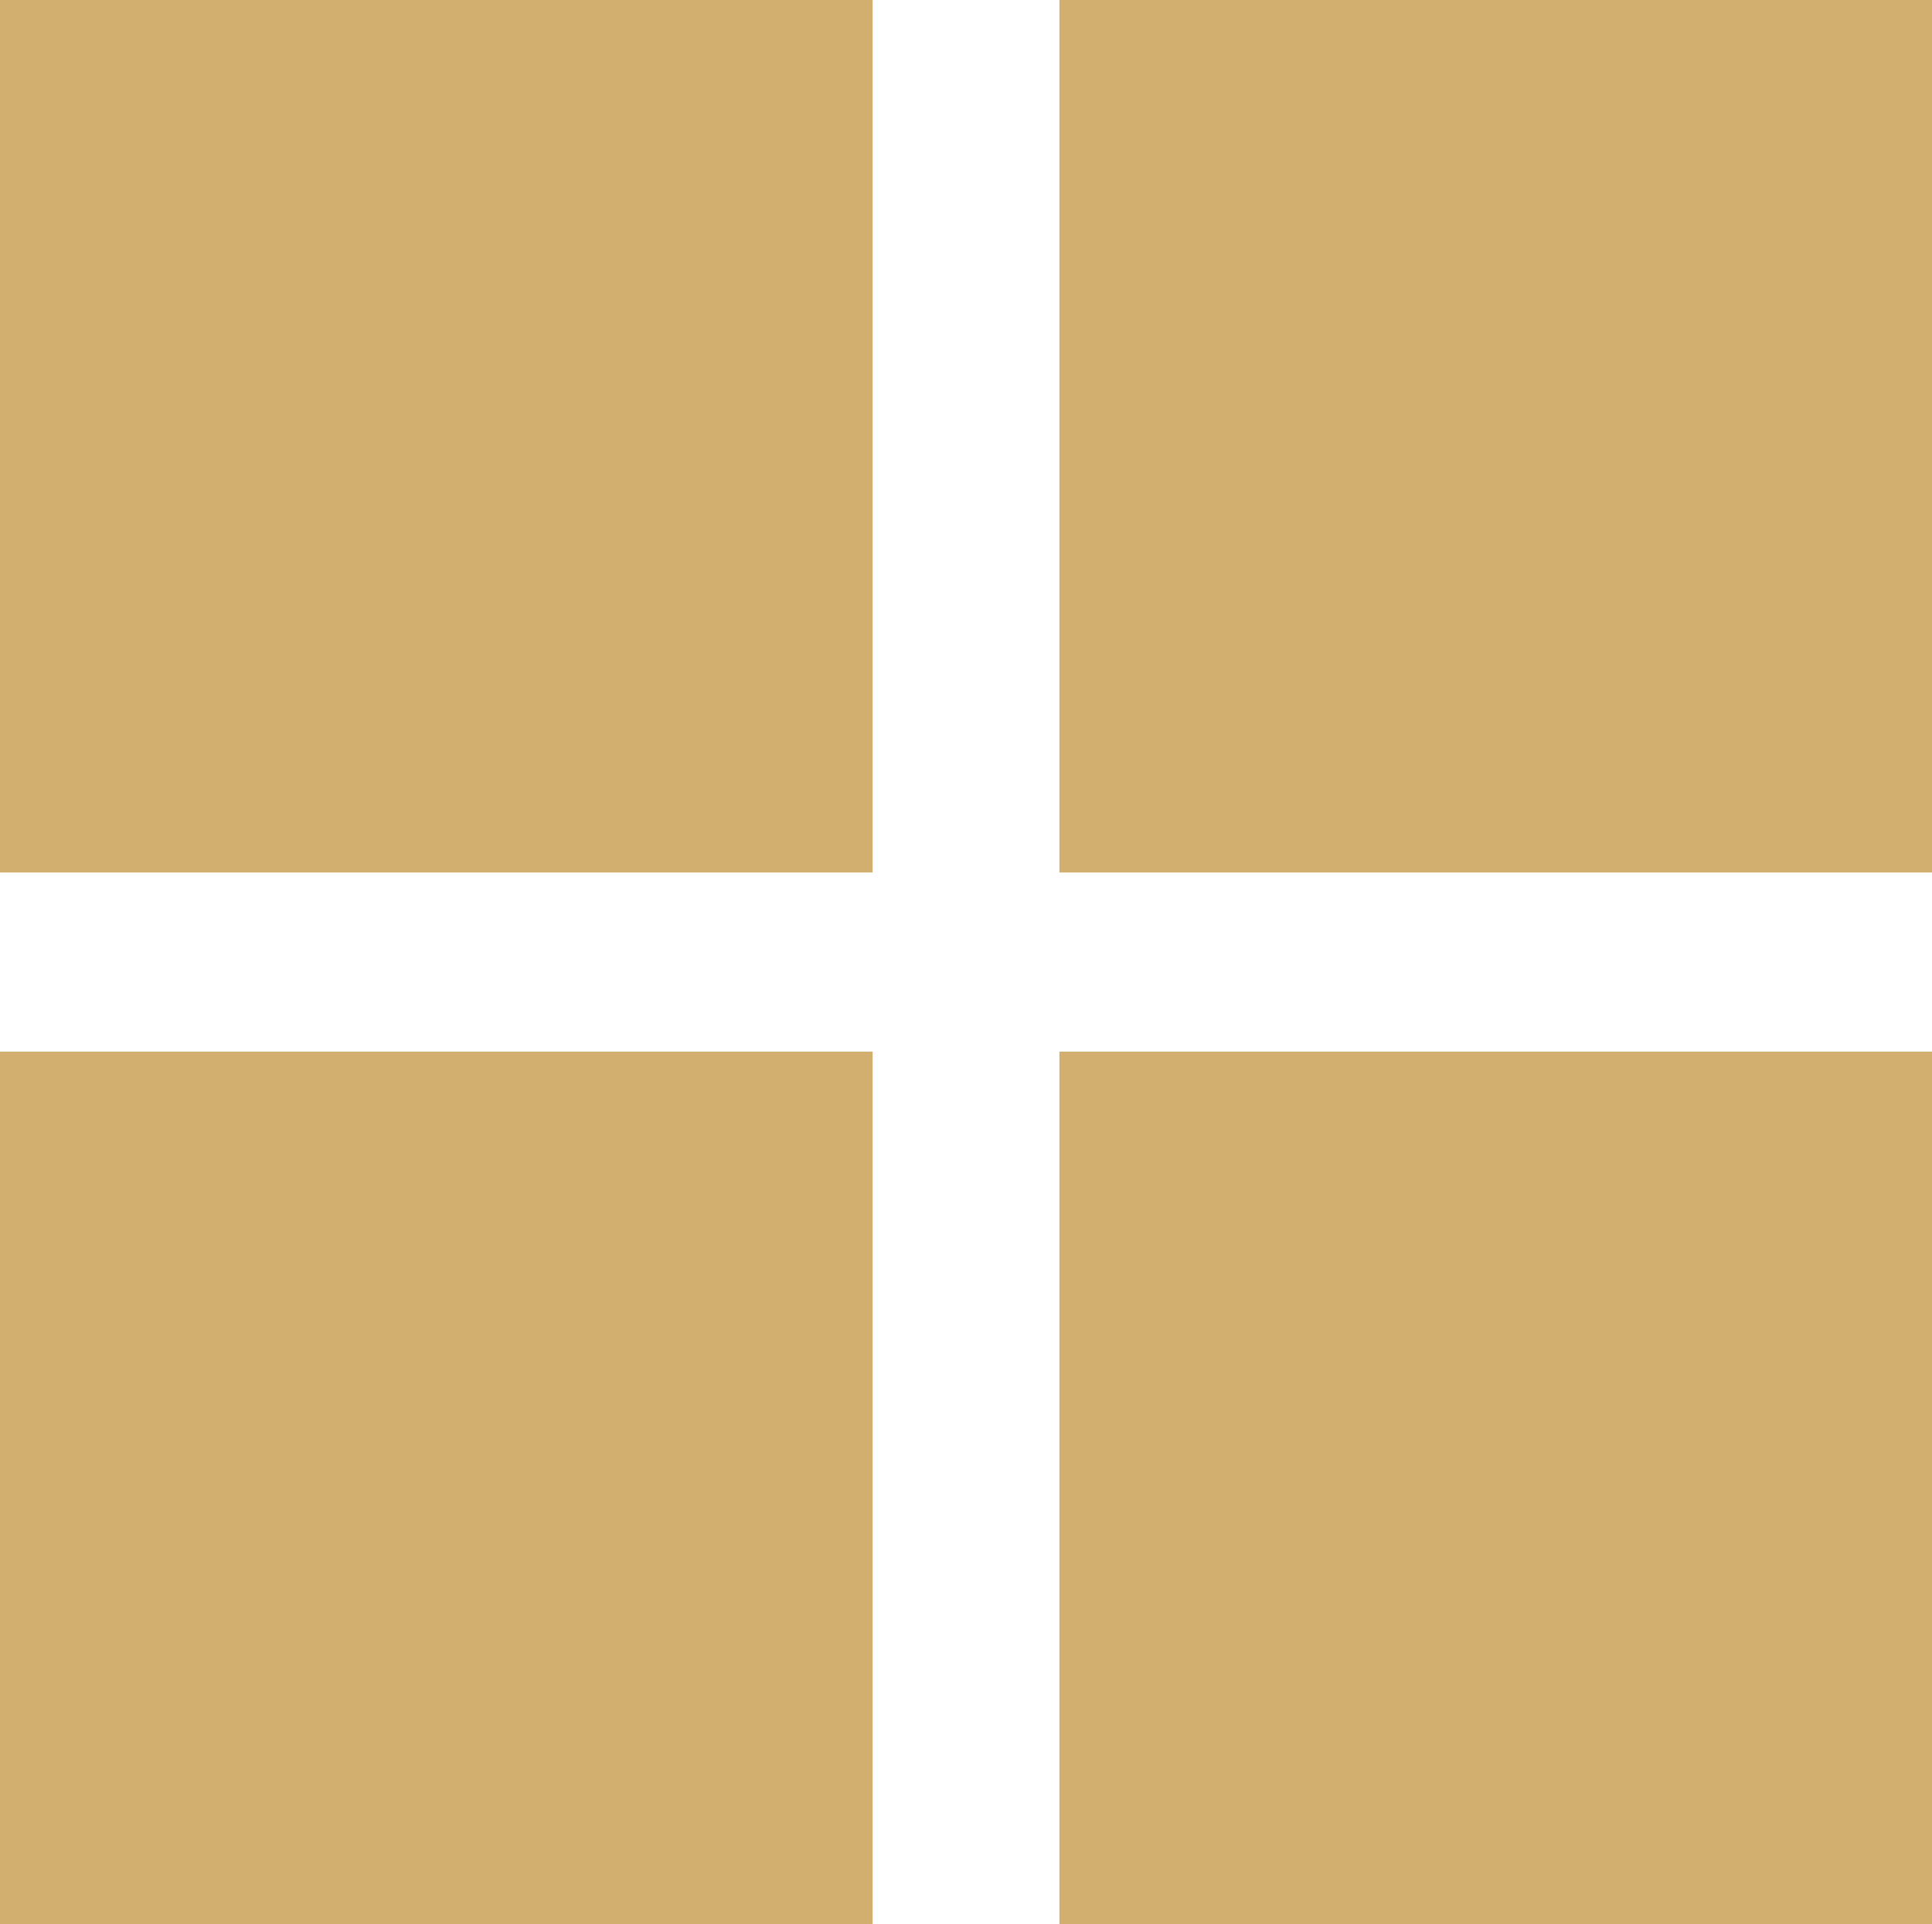
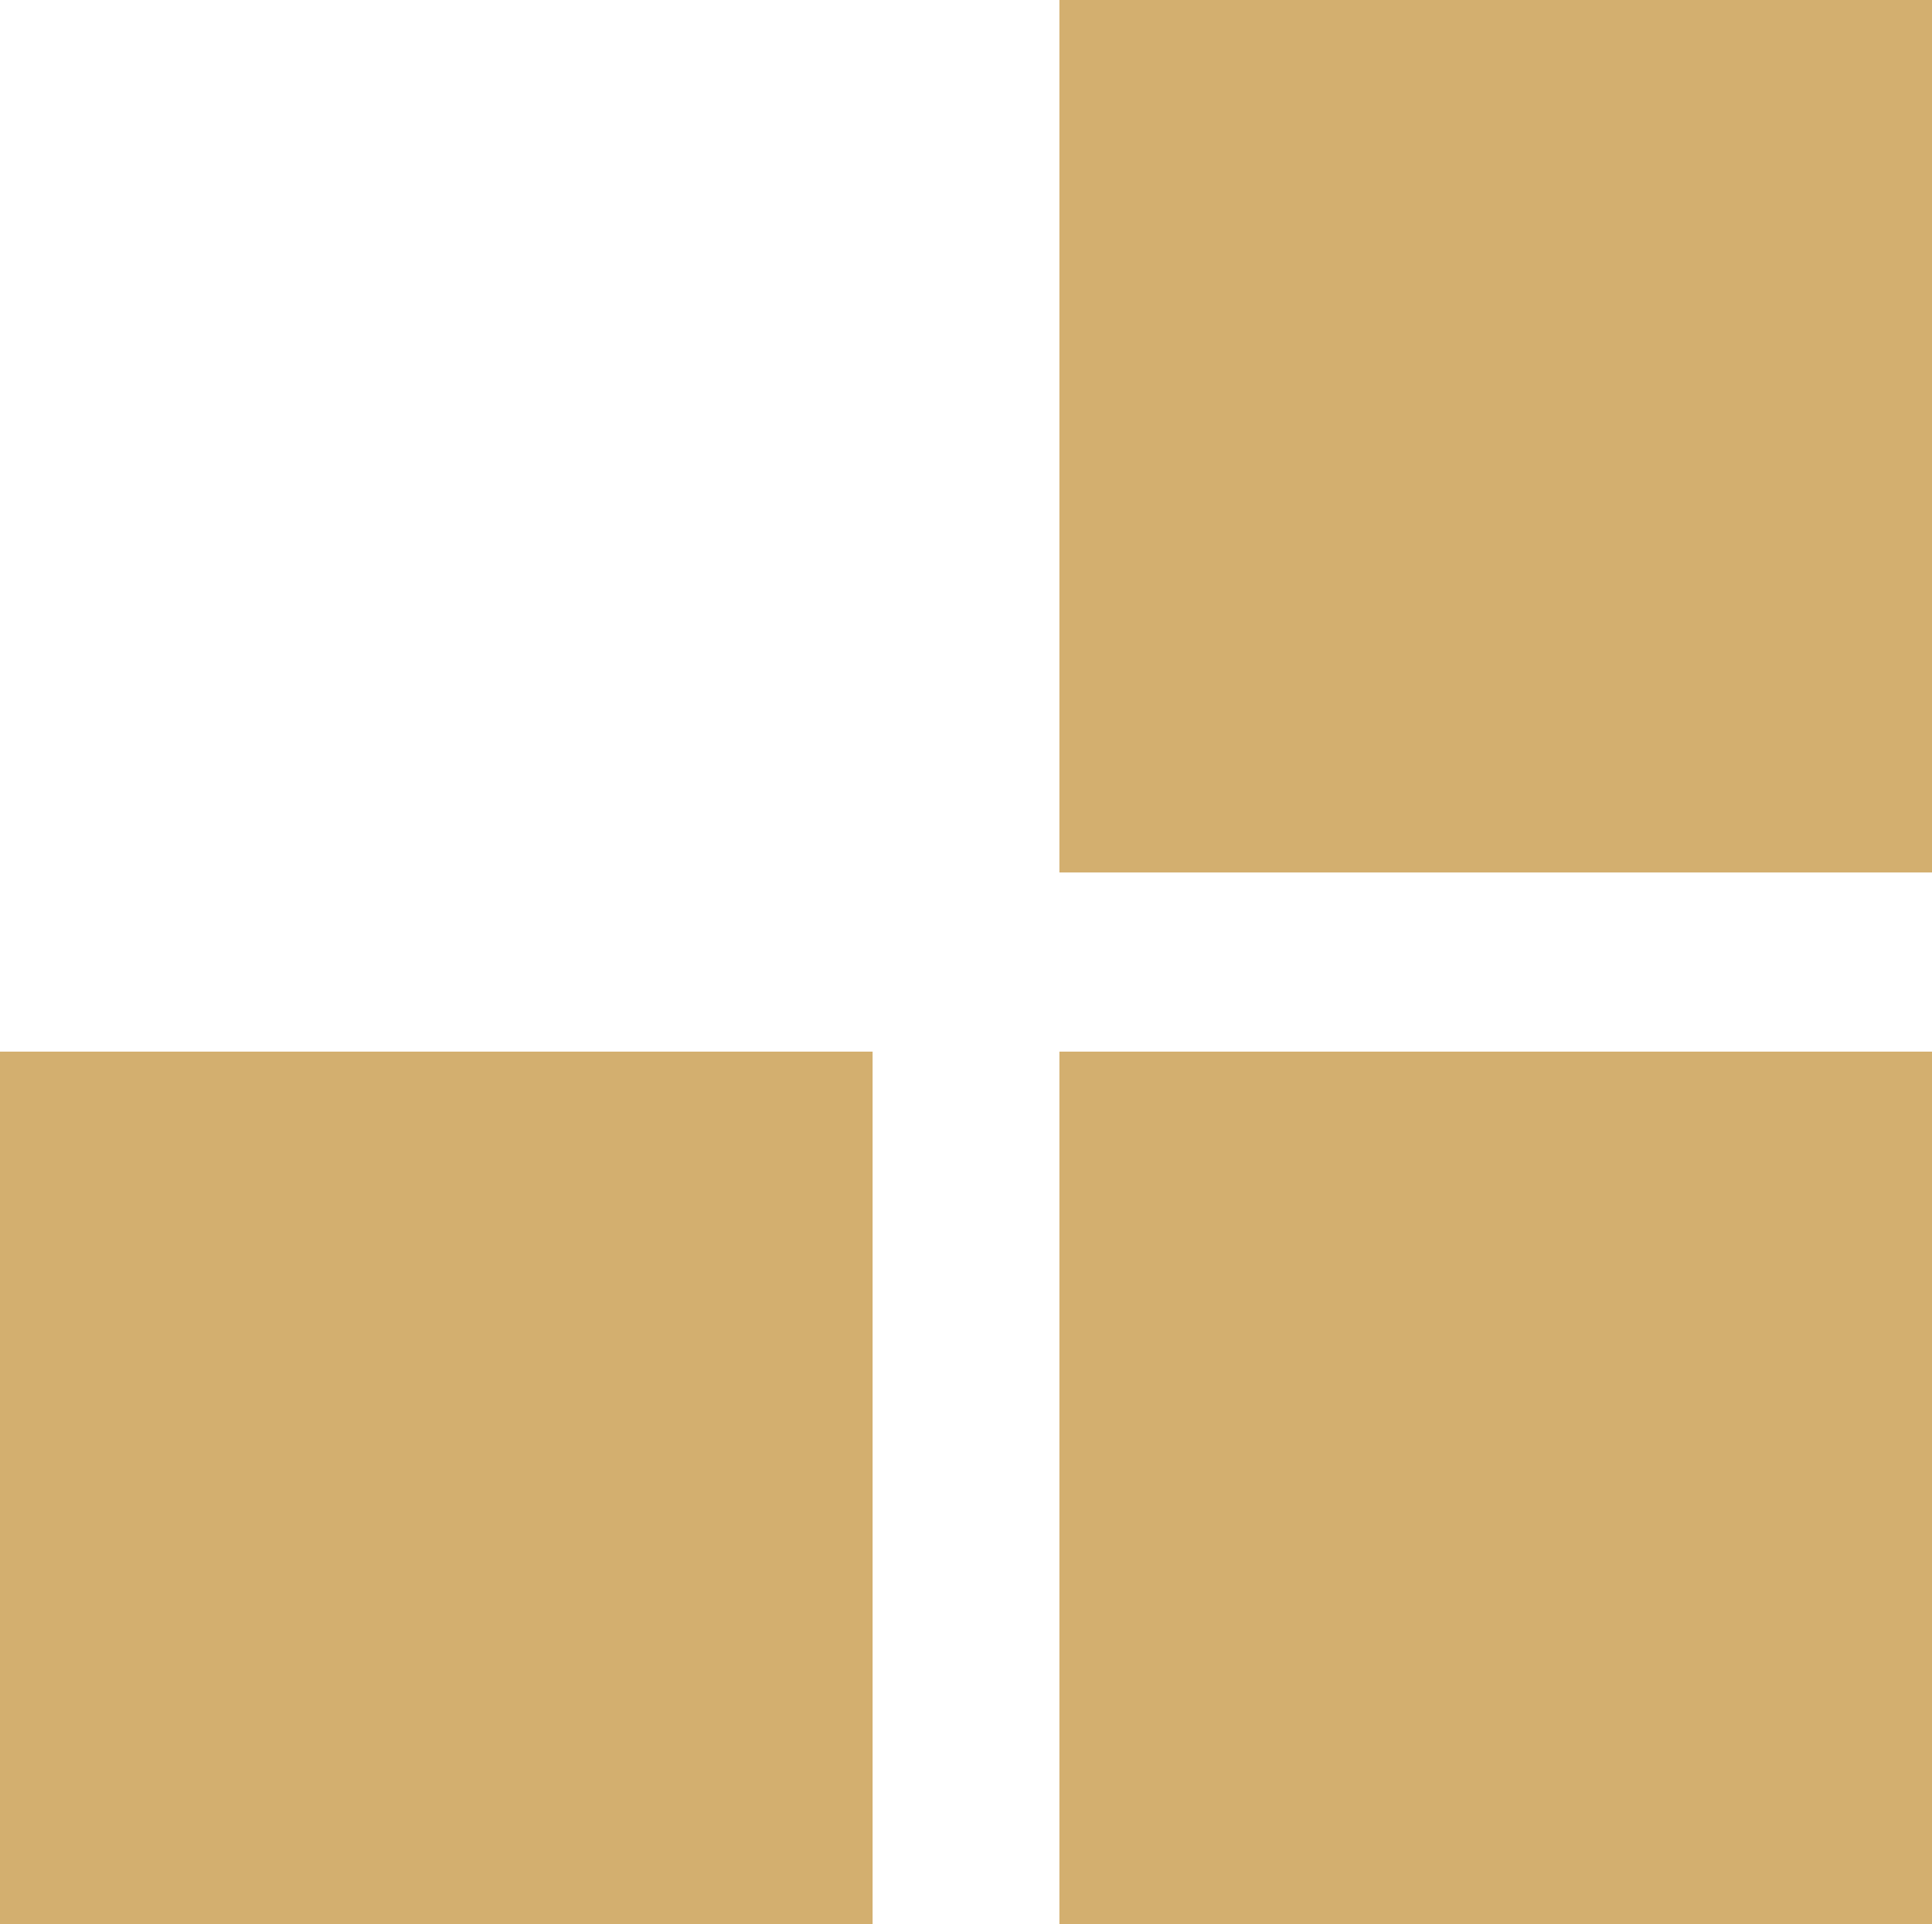
<svg xmlns="http://www.w3.org/2000/svg" version="1.1" x="0px" y="0px" width="134.563px" height="134.032px" viewBox="0 0 134.563 134.032" style="overflow:visible;enable-background:new 0 0 134.563 134.032;" xml:space="preserve">
  <style type="text/css">
	.st0{fill:#D3AF6F;}
</style>
  <defs>
</defs>
-   <rect class="st0" width="60.776" height="60.776" />
  <rect y="73.256" class="st0" width="60.776" height="60.776" />
  <rect x="73.787" class="st0" width="60.776" height="60.776" />
  <rect x="73.787" y="73.256" class="st0" width="60.776" height="60.776" />
</svg>